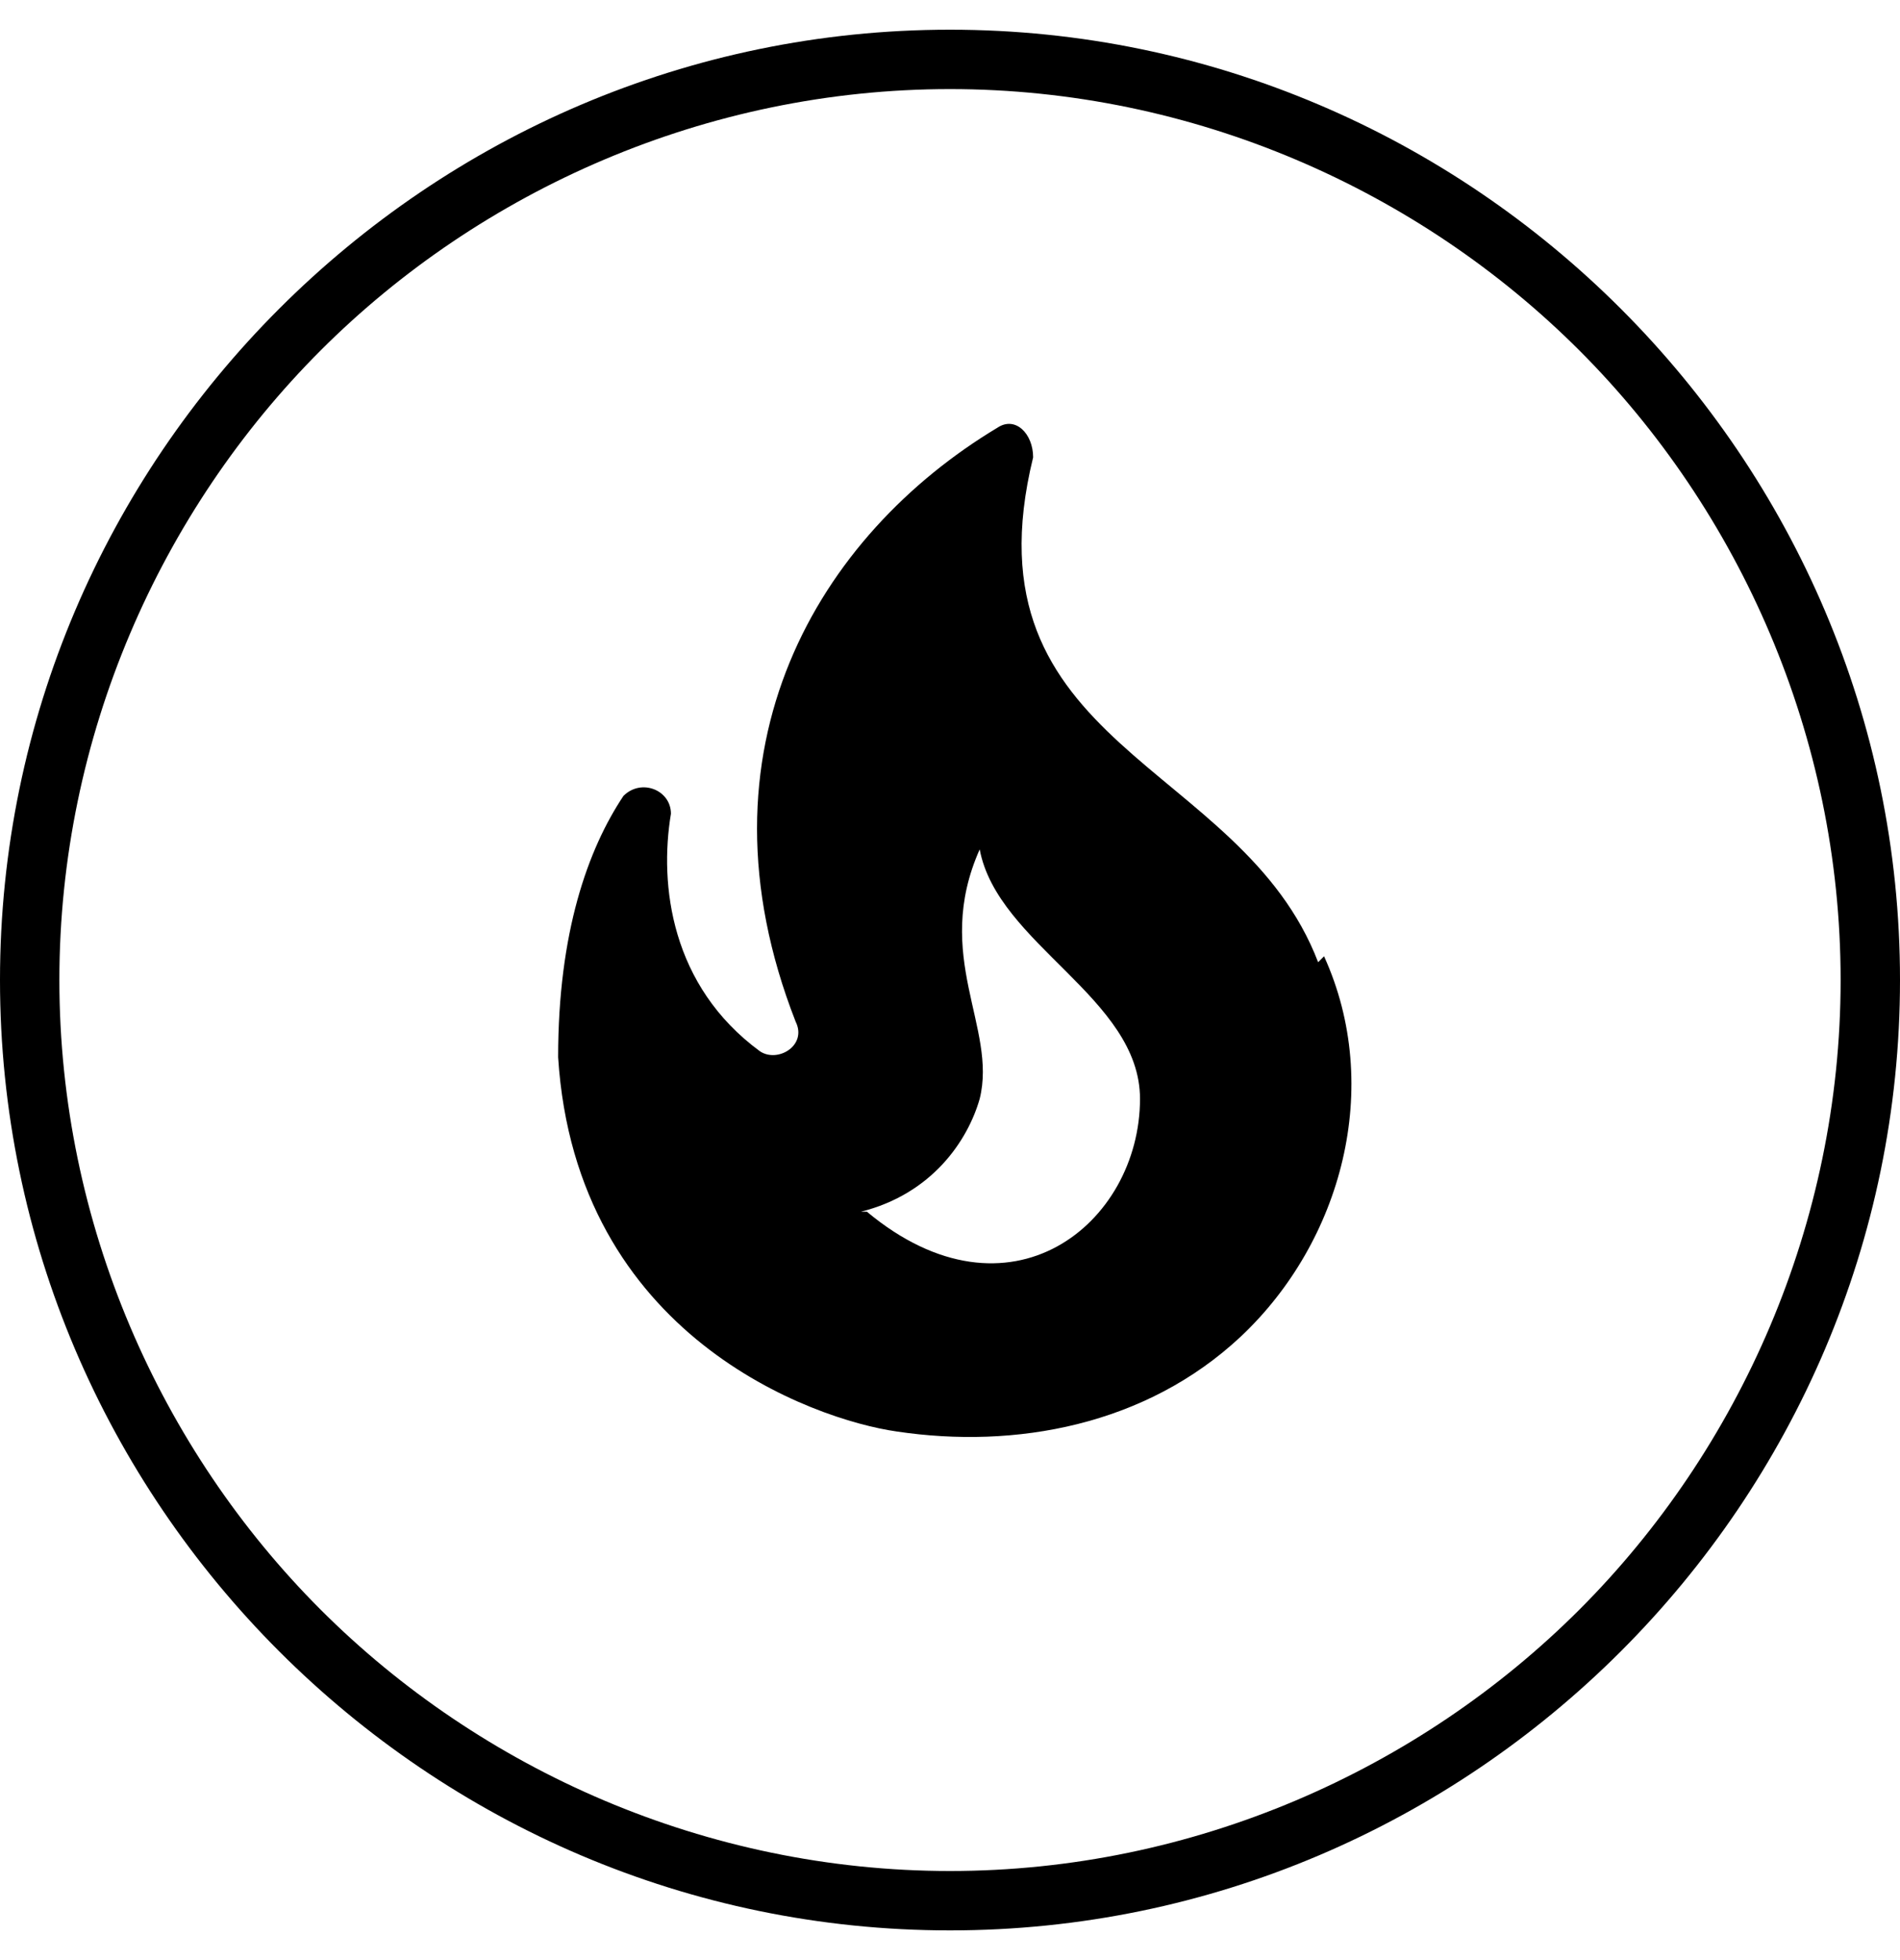
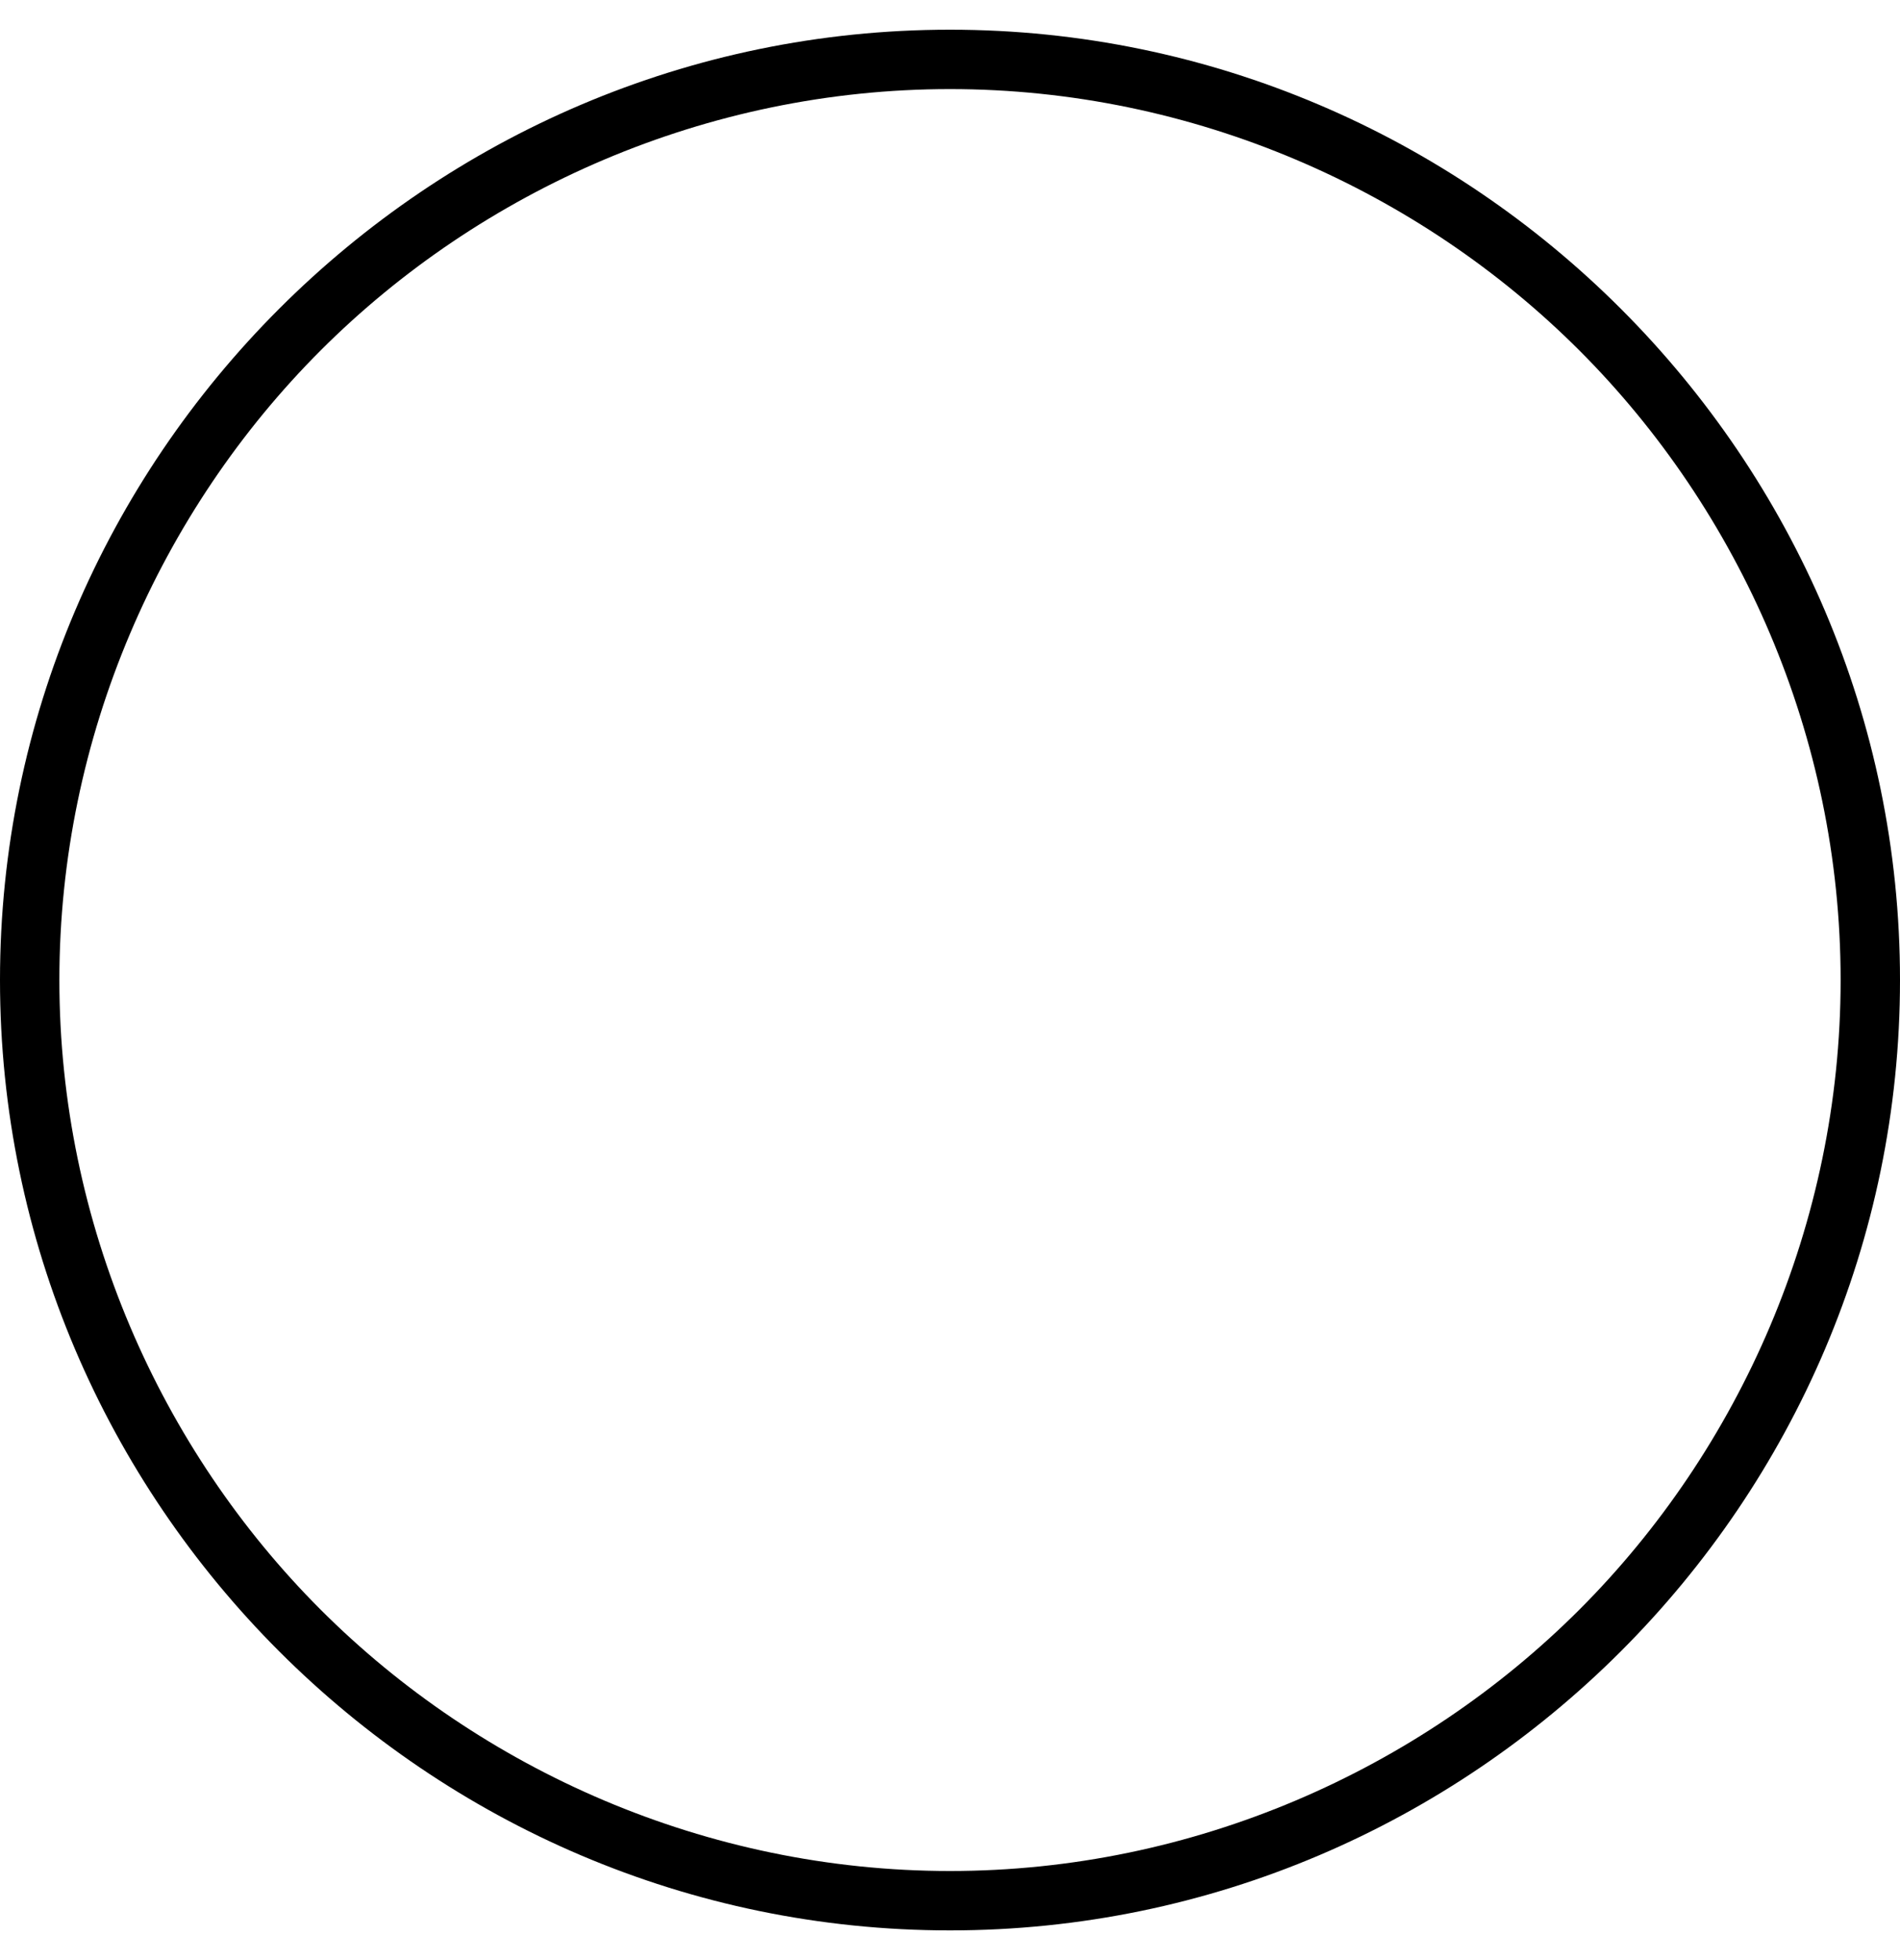
<svg xmlns="http://www.w3.org/2000/svg" id="Layer_1" data-name="Layer 1" version="1.1" viewBox="0 0 32 33">
  <path d="M16,1v.5c4.1,0,7.9,1.7,10.6,4.4,2.7,2.7,4.4,6.5,4.4,10.6,0,4.1-1.7,7.9-4.4,10.6-2.7,2.7-6.5,4.4-10.6,4.4-4.1,0-7.9-1.7-10.6-4.4-2.7-2.7-4.4-6.5-4.4-10.6,0-4.1,1.7-7.9,4.4-10.6,2.7-2.7,6.5-4.4,10.6-4.4V.5C7.2.5,0,7.7,0,16.5c0,8.8,7.2,16,16,16,8.8,0,16-7.2,16-16,0-8.8-7.2-16-16-16v.5Z" />
-   <path d="M22.2,16.2c-1.3-3.4-6-3.6-4.8-8.5,0-.4-.3-.7-.6-.5-3,1.8-5.2,5.4-3.4,10,.2.4-.3.7-.6.5-1.5-1.1-1.7-2.8-1.5-4,0-.4-.5-.6-.8-.3-.6.9-1.1,2.3-1.1,4.4.3,4.7,4.3,6.1,5.7,6.3,2,.3,4.2-.1,5.8-1.6,1.7-1.6,2.4-4.2,1.4-6.4ZM14.5,20.4c1.2-.3,1.8-1.2,2-1.9.3-1.2-.8-2.4,0-4.2.3,1.6,2.7,2.5,2.7,4.2,0,2.1-2.2,3.9-4.6,1.9Z" />
</svg>